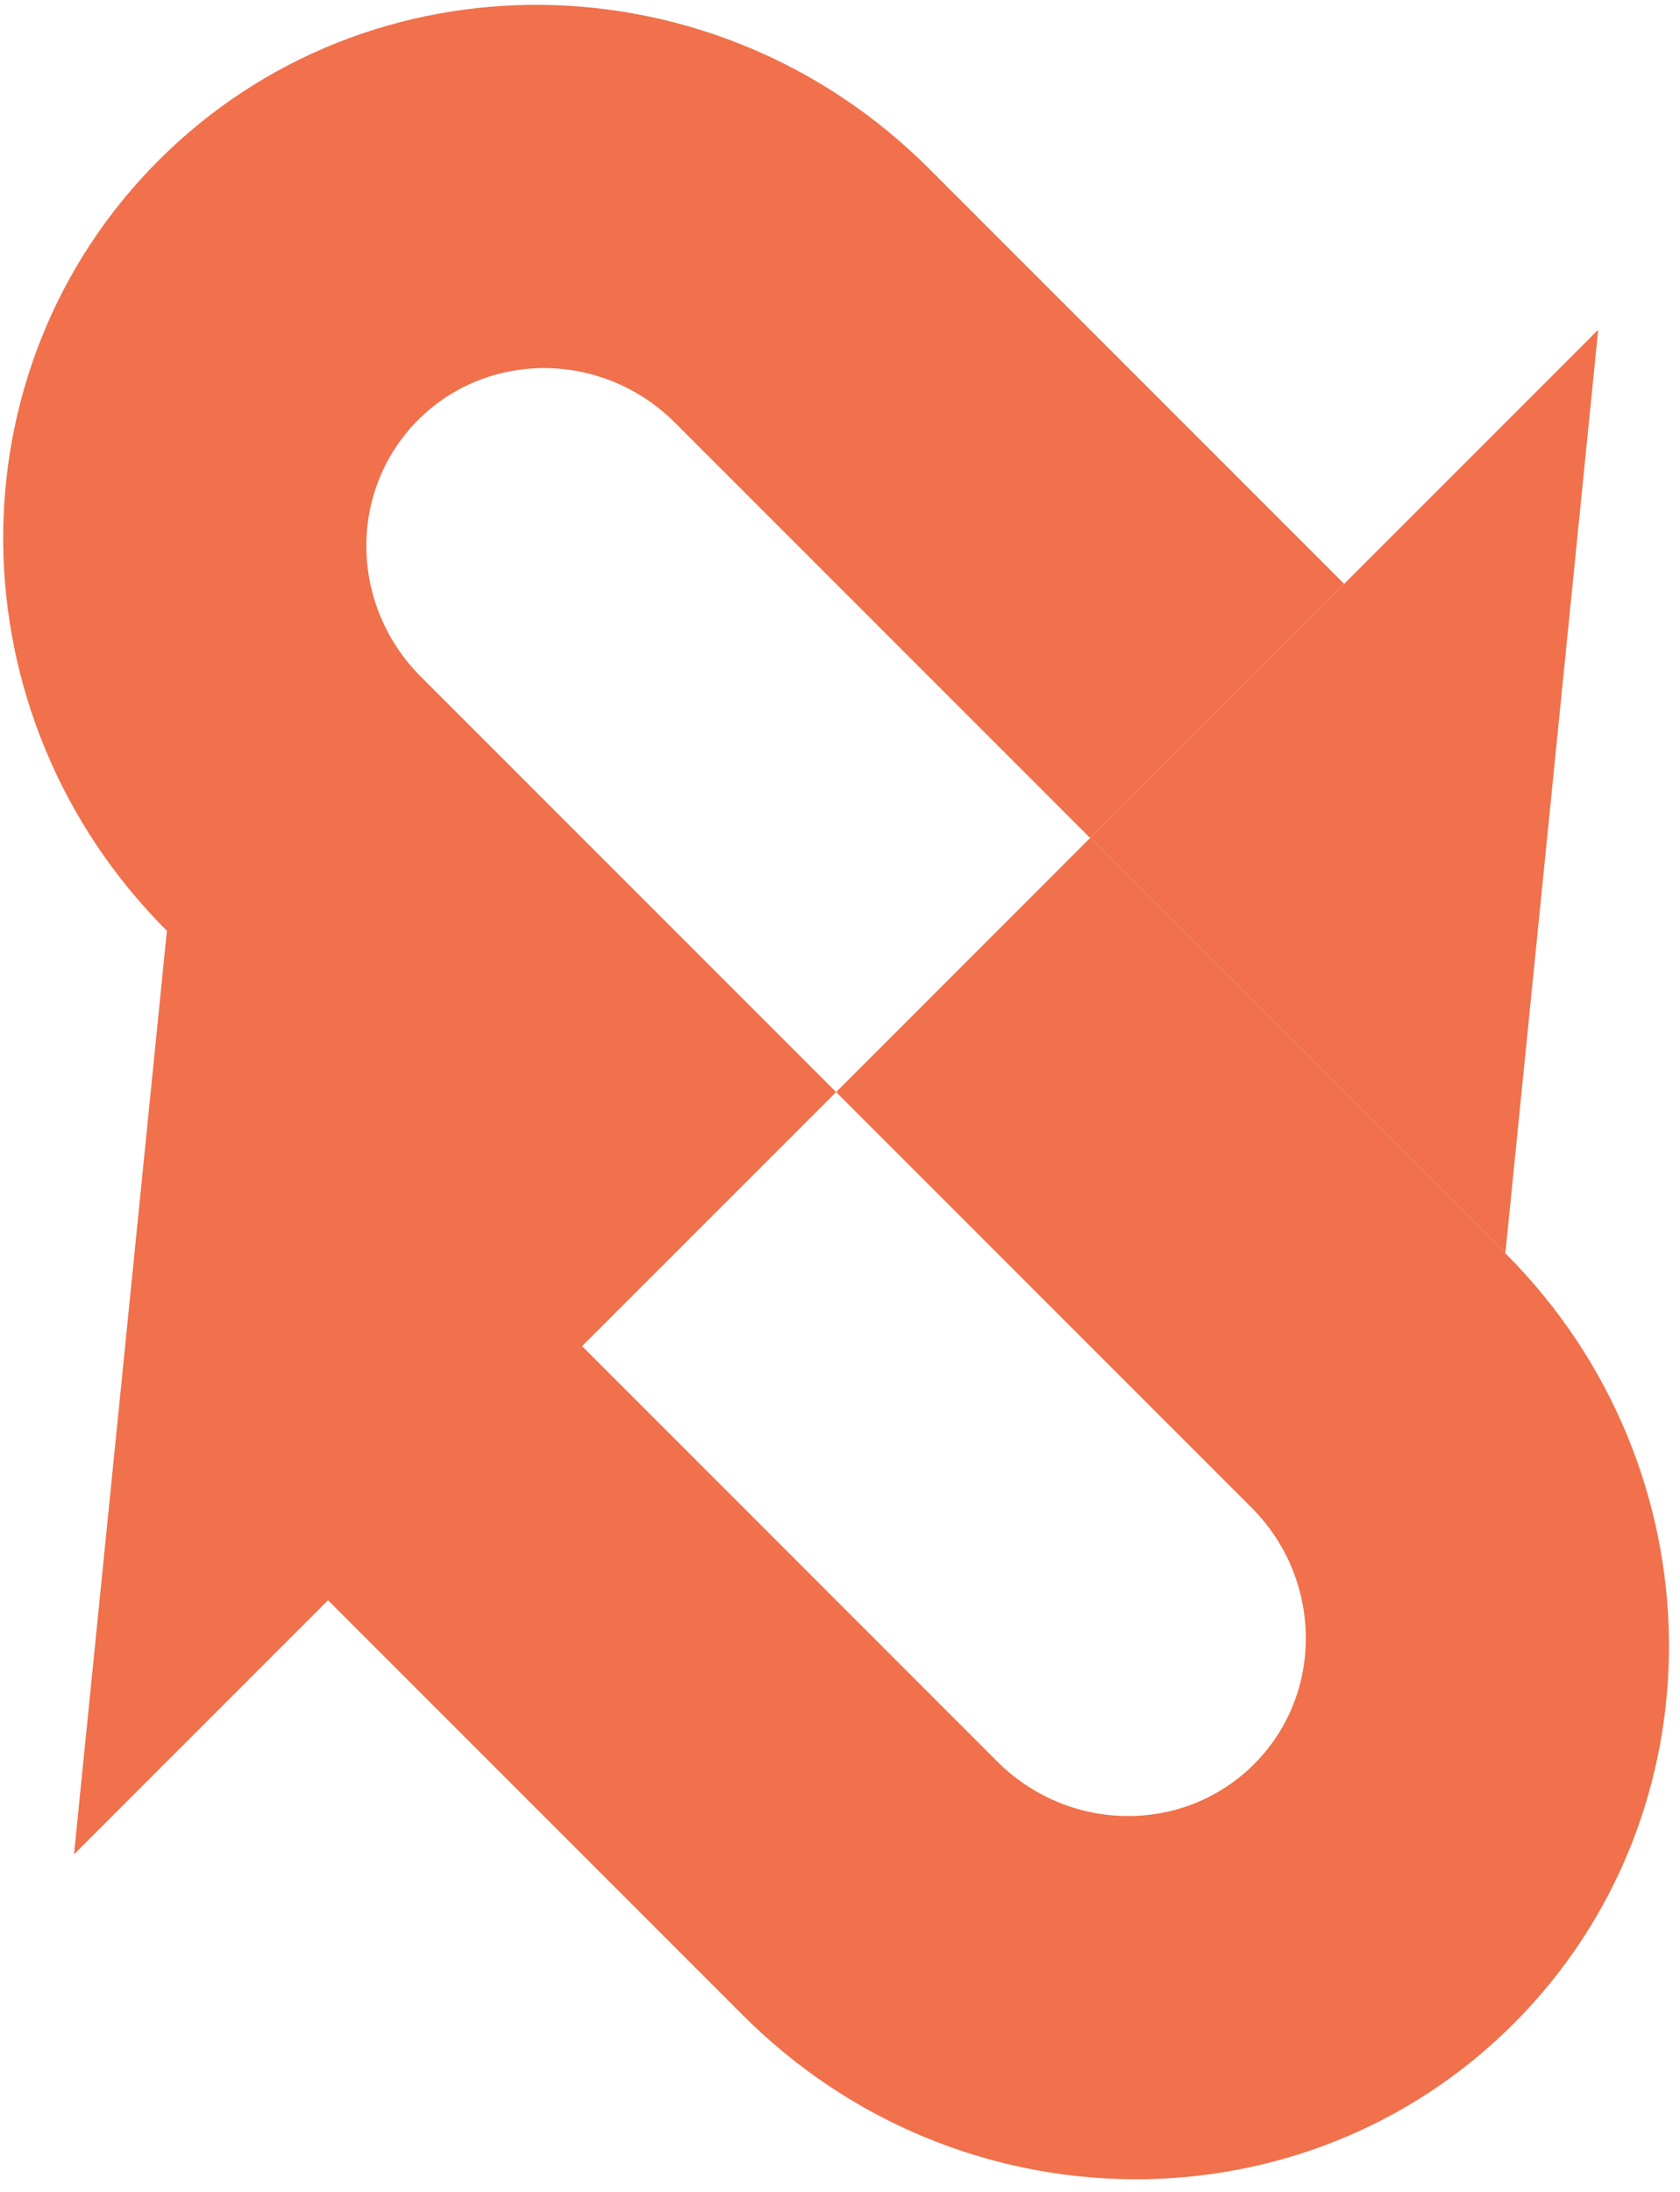
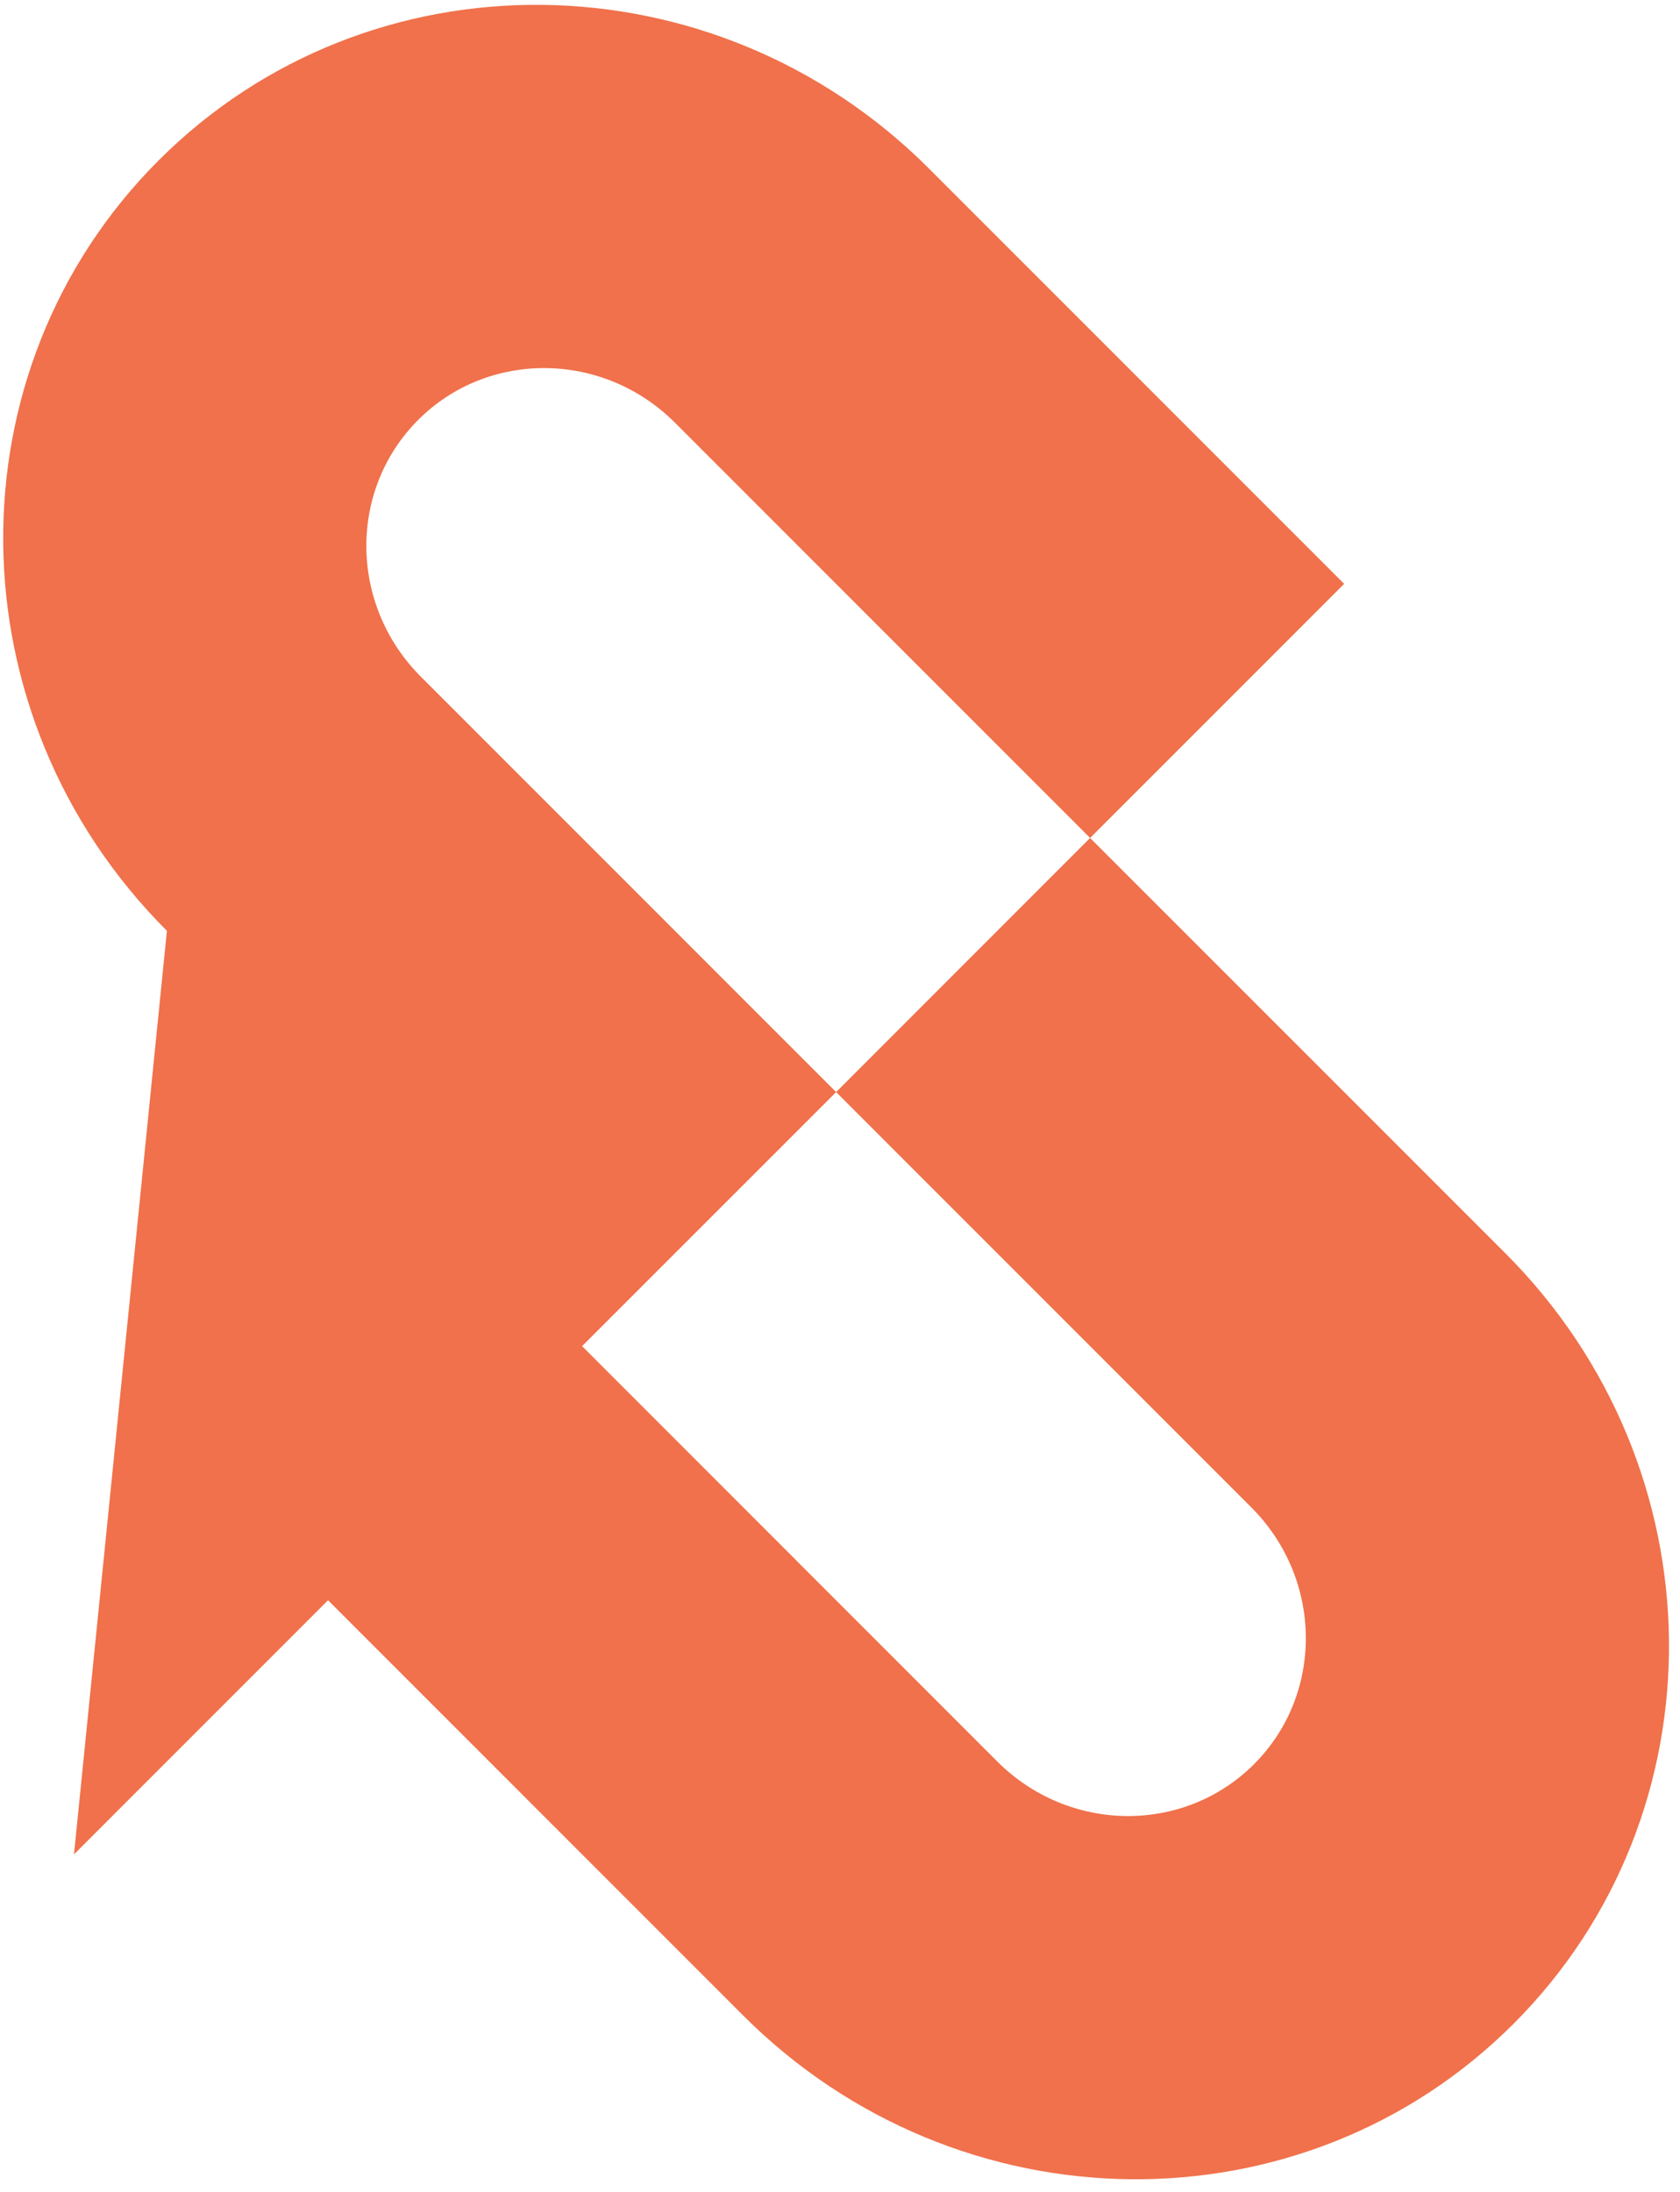
<svg xmlns="http://www.w3.org/2000/svg" version="1.1" width="23" height="30">
  <svg width="23" height="30" viewBox="0 0 23 30" fill="none">
-     <path d="M21.88 4.513L20.609 17.153L14.924 11.469L18.402 7.991L21.88 4.513Z" fill="#F0714B" />
    <path fill-rule="evenodd" clip-rule="evenodd" d="M14.924 11.469L18.402 7.991L12.718 2.307C9.775 -0.636 5.054 -0.687 2.172 2.195C-0.709 5.076 -0.659 9.797 2.285 12.74L1.013 25.38L4.491 21.902L10.175 27.586C13.118 30.529 17.84 30.58 20.721 27.699C23.602 24.817 23.552 20.096 20.609 17.153L14.924 11.469ZM11.447 14.947L5.762 9.262C4.781 8.281 4.765 6.708 5.725 5.747C6.685 4.787 8.259 4.804 9.24 5.785L14.924 11.469L11.447 14.947ZM11.447 14.947L7.969 18.424L13.653 24.109C14.634 25.09 16.208 25.106 17.168 24.146C18.128 23.186 18.112 21.612 17.131 20.631L11.447 14.947Z" fill="#F0714B" />
  </svg>
  <style>@media (prefers-color-scheme: light) { :root { filter: none; } }
@media (prefers-color-scheme: dark) { :root { filter: none; } }
</style>
</svg>